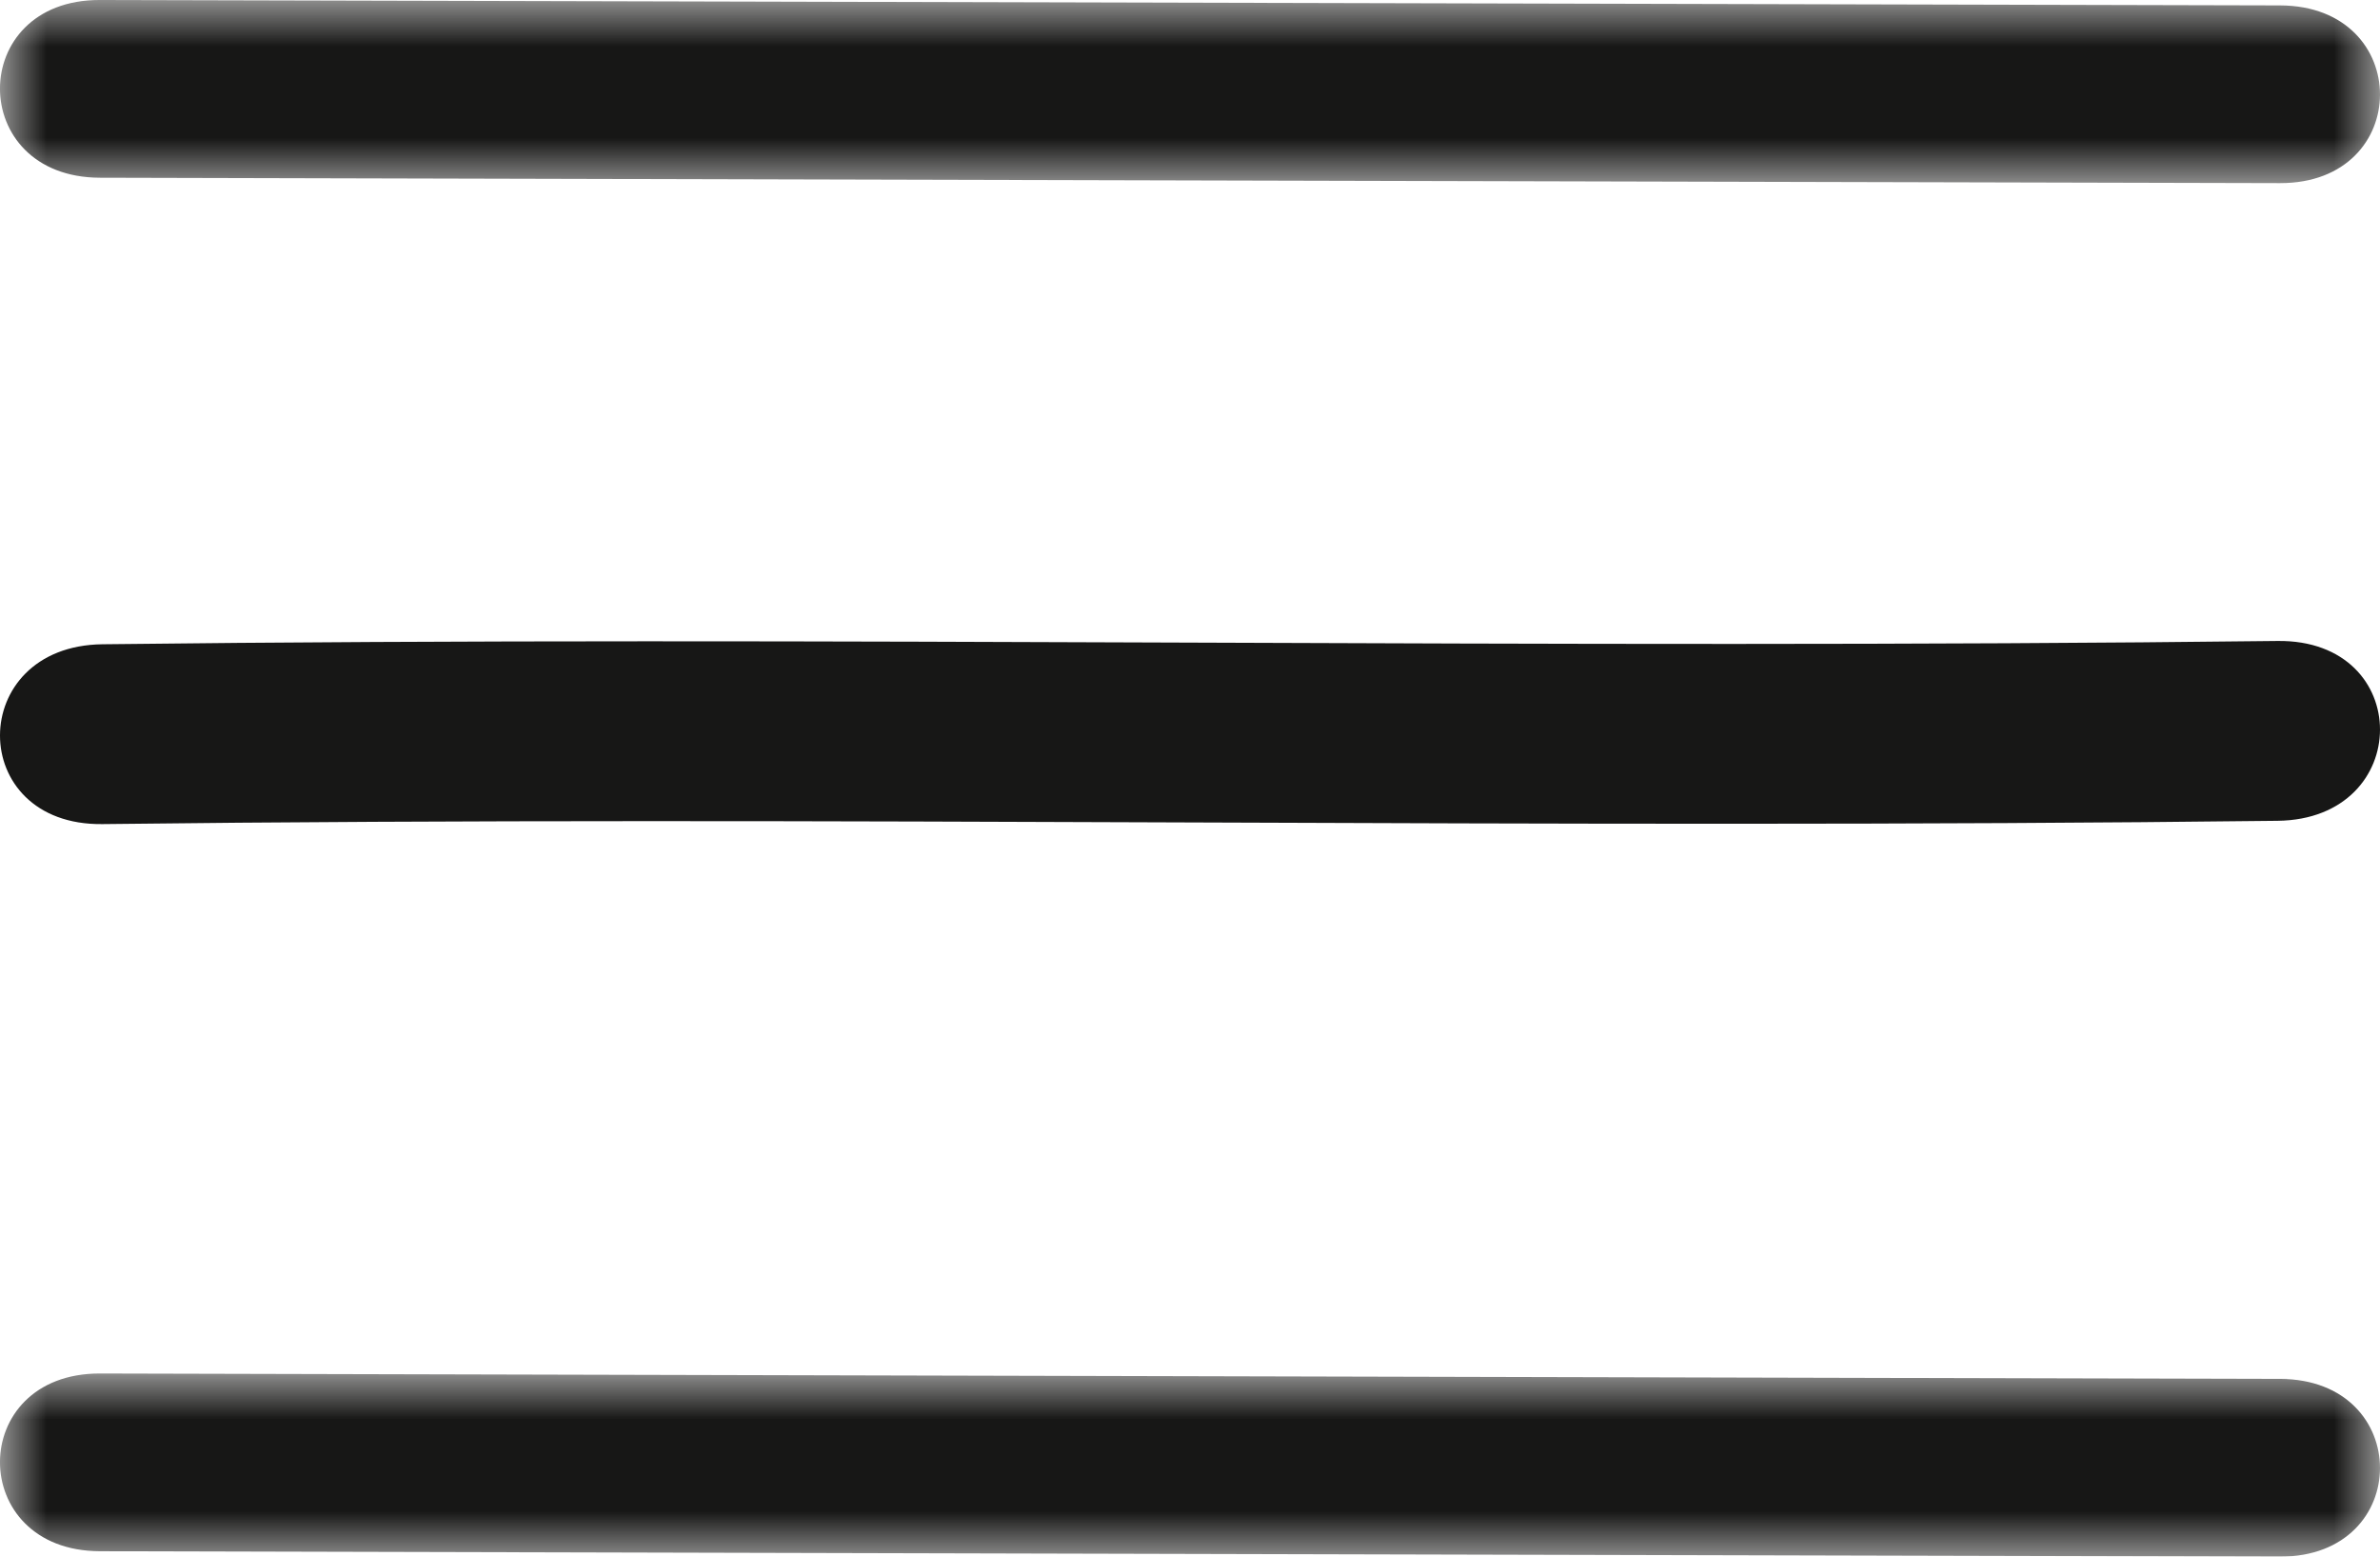
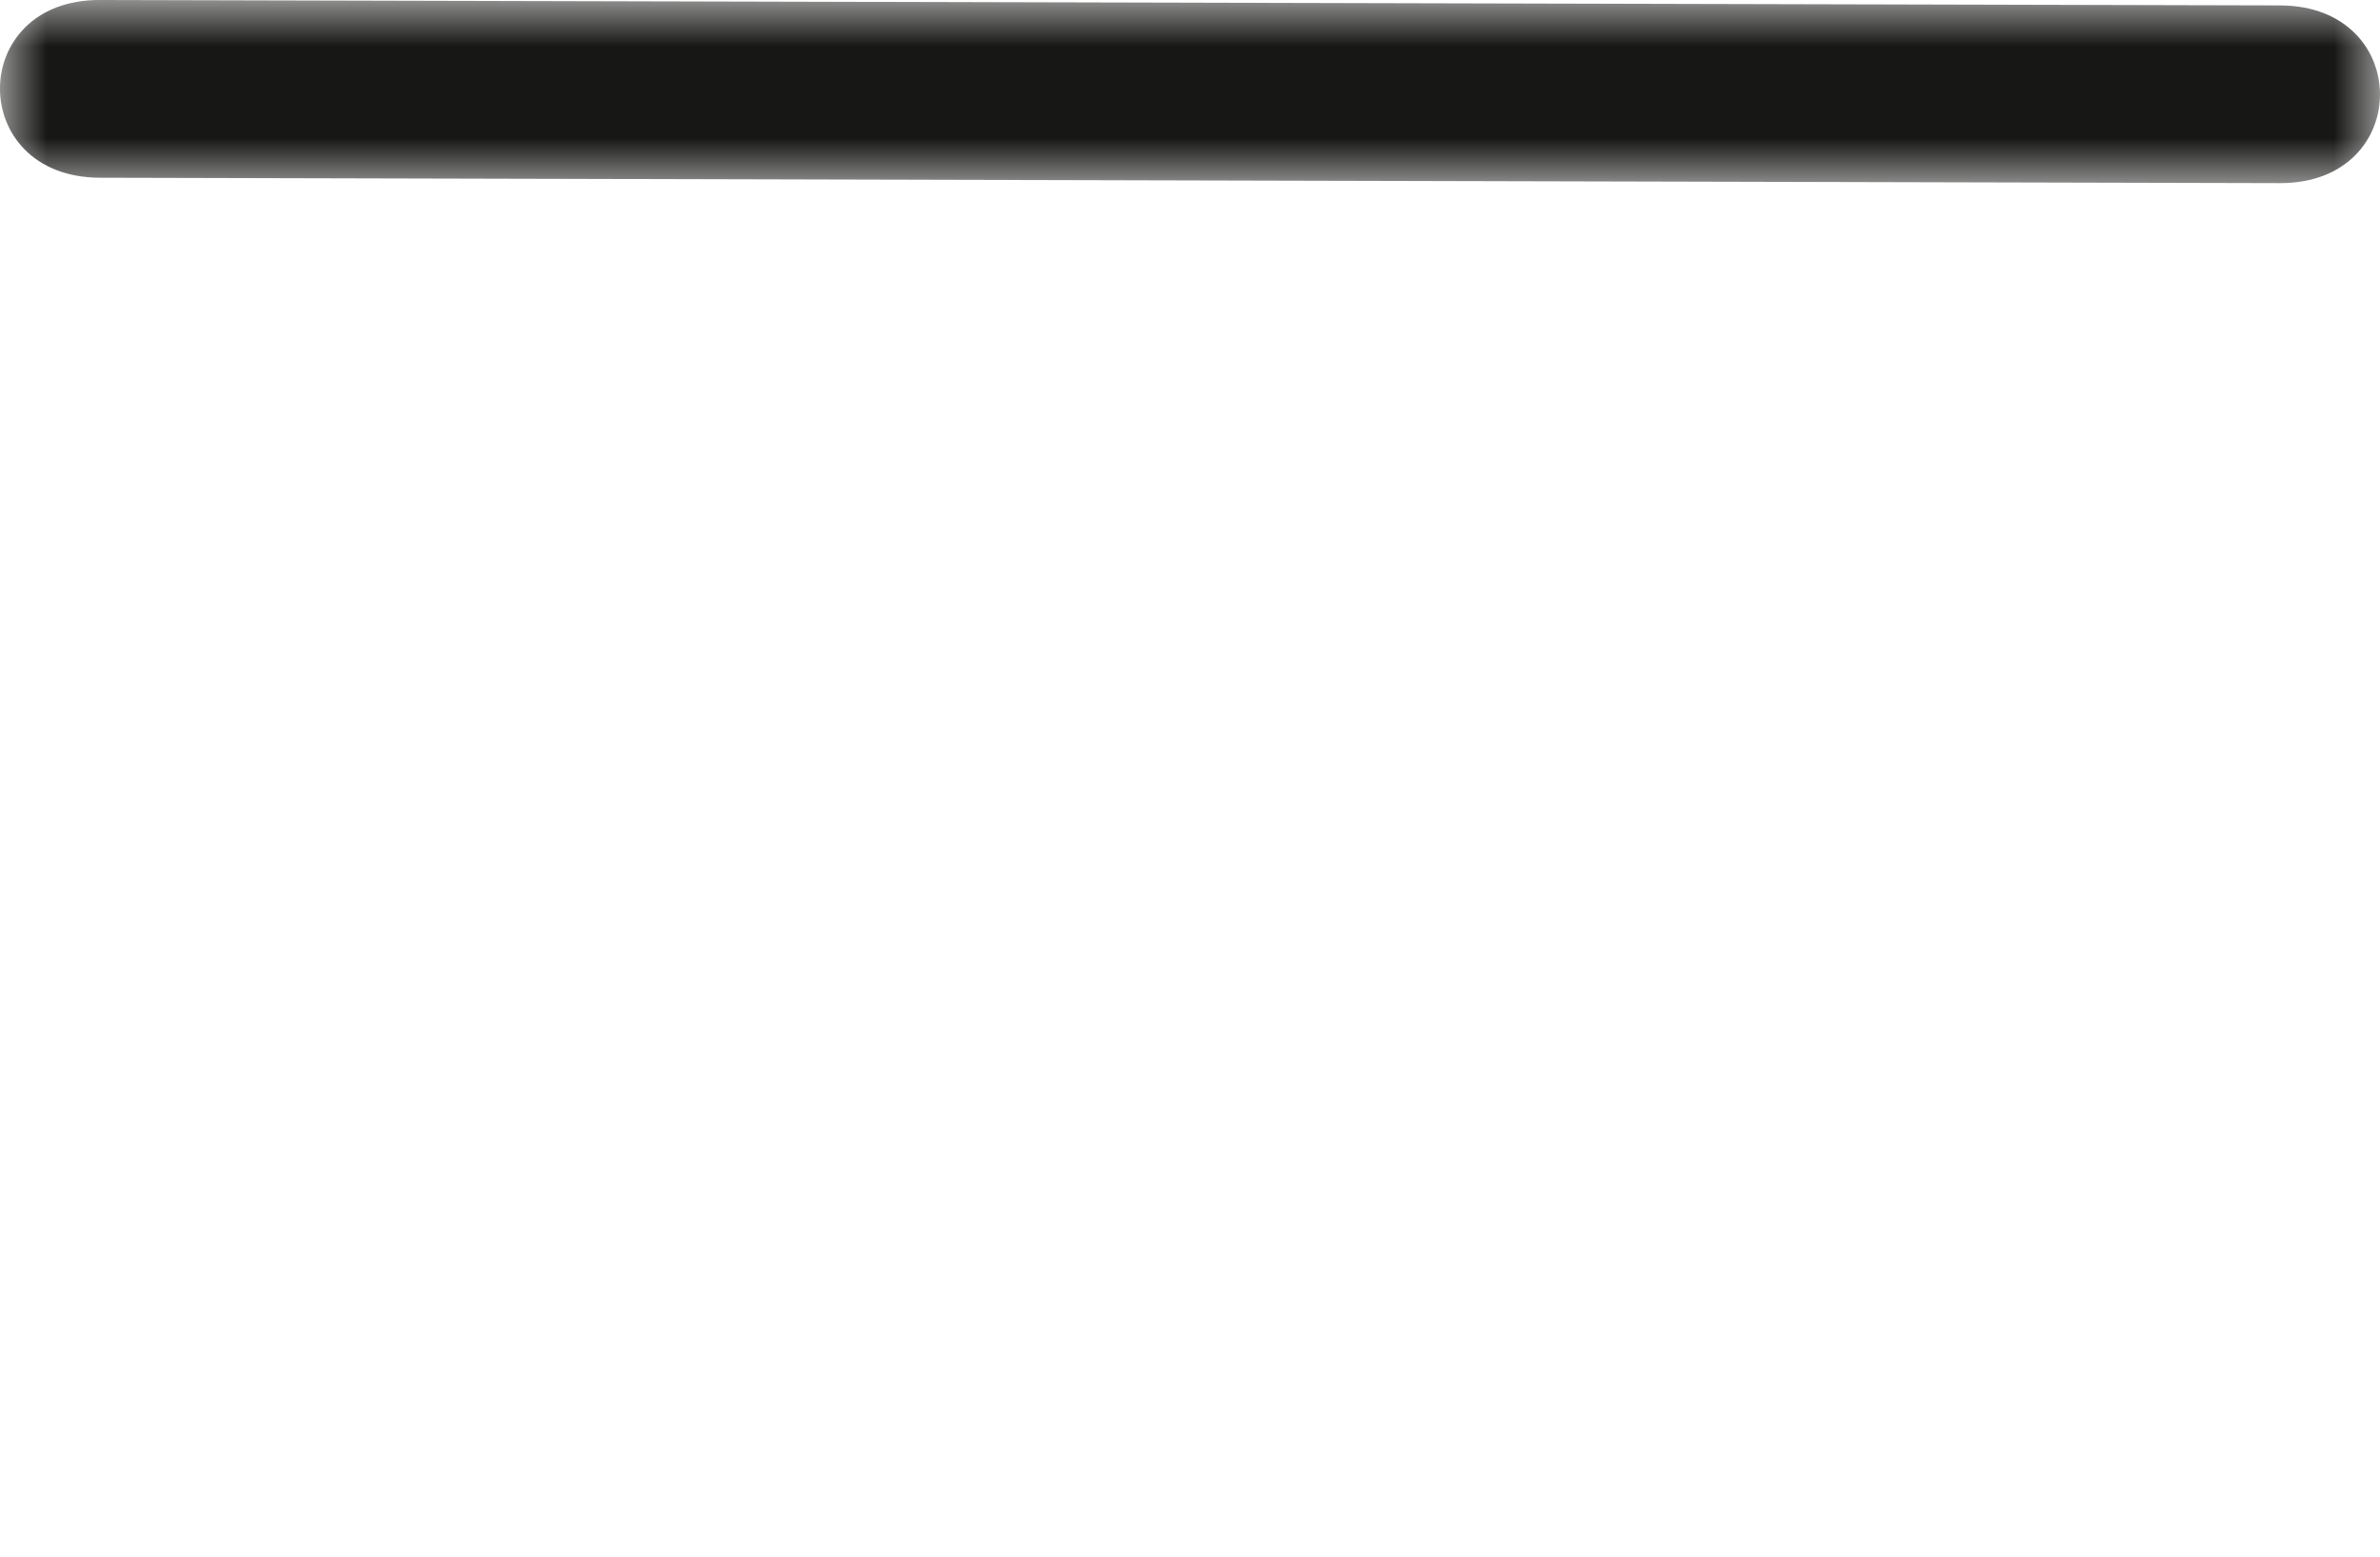
<svg xmlns="http://www.w3.org/2000/svg" xmlns:xlink="http://www.w3.org/1999/xlink" width="26px" height="17px" viewBox="0 0 26 17" version="1.1">
  <title>Group 9</title>
  <defs>
    <polygon id="path-1" points="-2.24778745e-16 0 26 0 26 2 -2.24778745e-16 2" />
-     <polygon id="path-3" points="0 0 26 0 26 2 0 2" />
  </defs>
  <g id="Page-1" stroke="none" stroke-width="1" fill="none" fill-rule="evenodd">
    <g id="Fleischbestellung-Uebersicht-mobile" transform="translate(-315, -52)">
      <g id="Group-9" transform="translate(315, 52)">
        <g id="Group-3">
          <mask id="mask-2" fill="white">
            <use xlink:href="#path-1" />
          </mask>
          <g id="Clip-2" />
          <path d="M1.091,1.941 C9.031,1.961 16.97,1.98 24.908,2 C26.363,2.003 26.365,0.063 24.908,0.059 C16.97,0.039 9.031,0.02 1.091,-9.16193102e-05 C-0.363,-0.004 -0.365,1.937 1.091,1.941" id="Fill-1" fill="#171716" mask="url(#mask-2)" />
        </g>
        <g id="Group-6" transform="translate(0, 15)">
          <mask id="mask-4" fill="white">
            <use xlink:href="#path-3" />
          </mask>
          <g id="Clip-5" />
          <path d="M1.091,1.941 L24.908,2 C26.363,2.003 26.365,0.063 24.908,0.059 C16.97,0.039 9.031,0.02 1.091,0 C-0.363,-0.003 -0.365,1.937 1.091,1.941" id="Fill-4" fill="#171716" mask="url(#mask-4)" />
        </g>
-         <path d="M1.119,9 C9.039,8.905 16.961,9.059 24.881,8.964 C26.371,8.946 26.375,6.982 24.881,7 C16.961,7.095 9.039,6.941 1.119,7.036 C-0.371,7.054 -0.375,9.018 1.119,9" id="Fill-7" fill="#171716" />
      </g>
    </g>
  </g>
</svg>